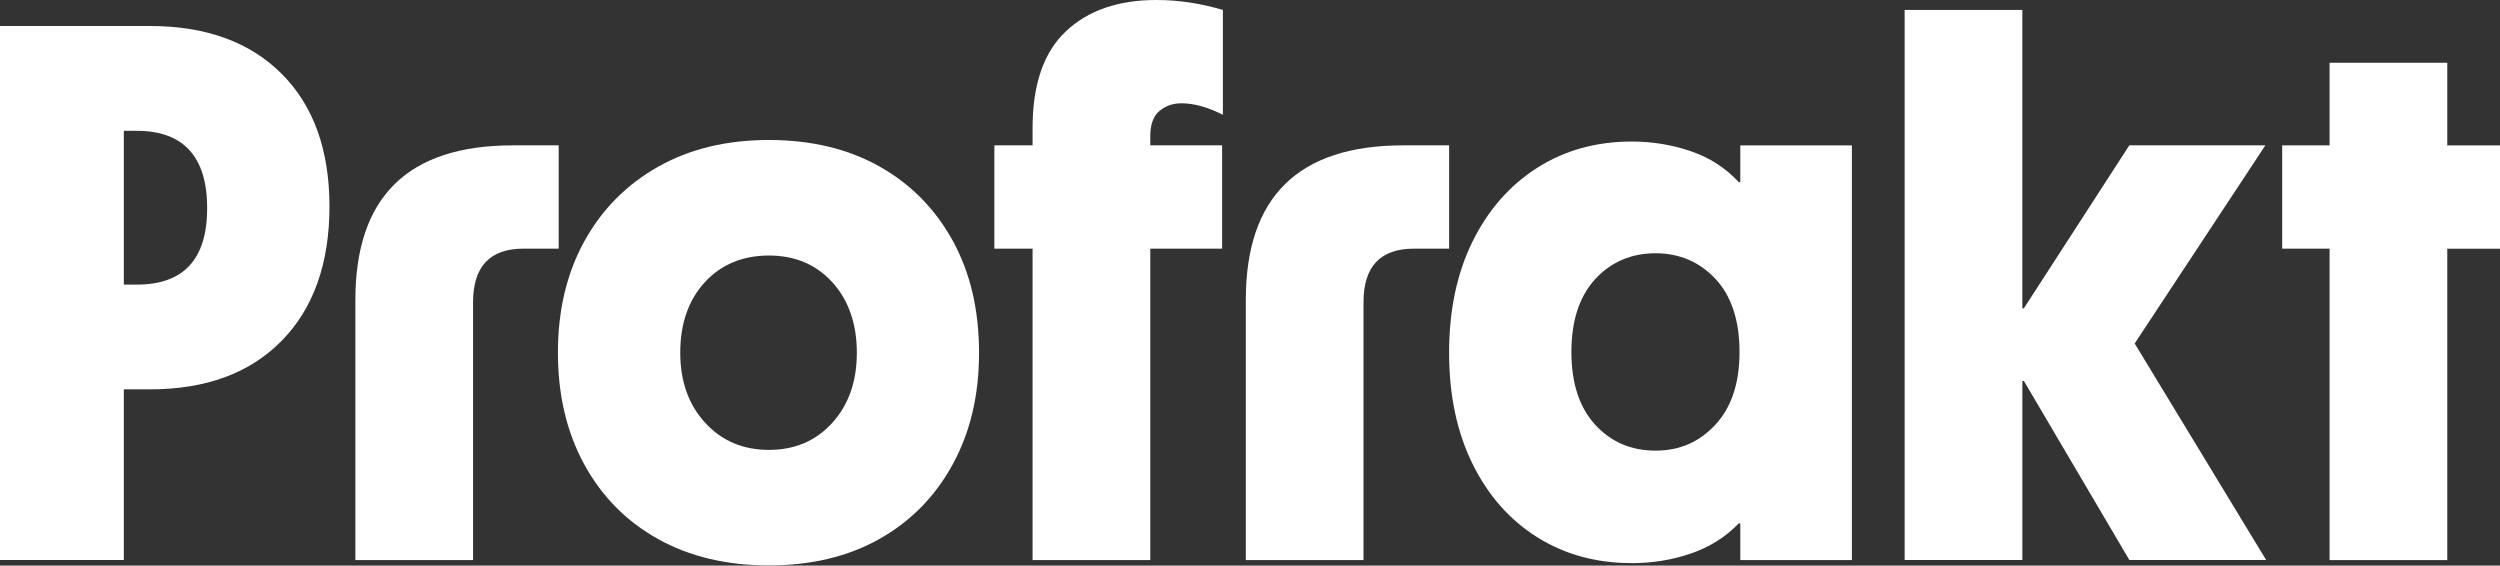
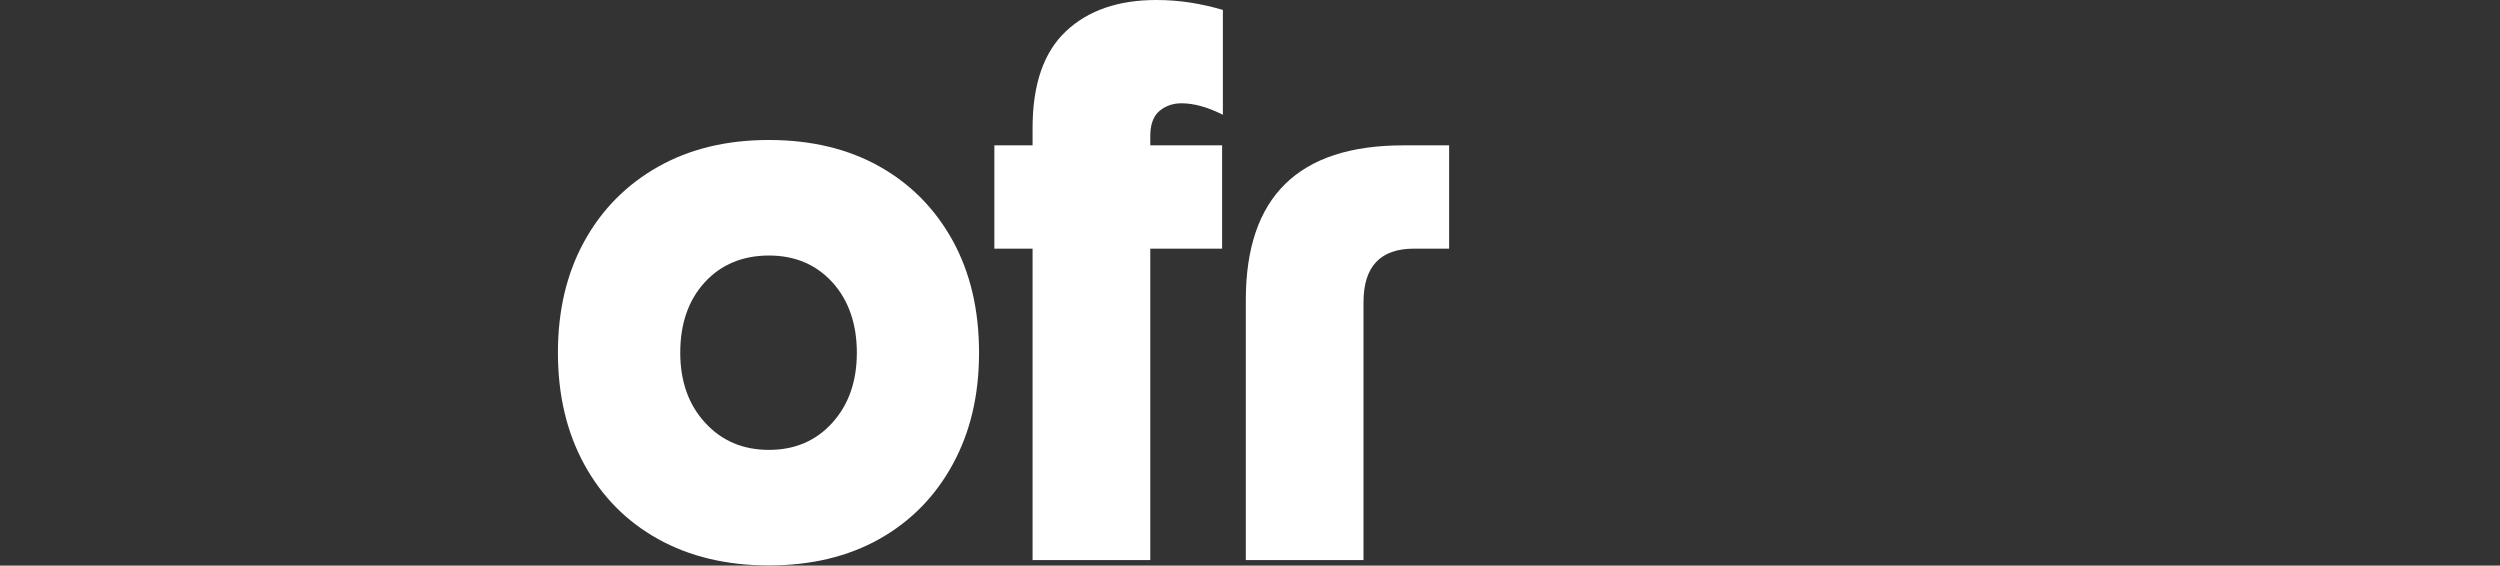
<svg xmlns="http://www.w3.org/2000/svg" width="305" height="69" viewBox="0 0 305 69" fill="none">
  <rect x="0" y="0" width="305" height="69" fill="#333333" stroke="none" />
-   <path d="M0 68.325V3.172H18.276C25.112 3.172 30.476 5.117 34.363 9.003C38.25 12.894 40.194 18.29 40.194 25.195C40.194 32.102 38.25 37.628 34.363 41.577C30.476 45.531 25.118 47.502 18.276 47.502H15.107V68.32H0V68.325ZM15.107 34.723H16.695C22.415 34.723 25.275 31.614 25.275 25.39C25.275 19.165 22.415 15.961 16.695 15.961H15.107V34.723Z" fill="white" style="fill:white;fill-opacity:1;" />
-   <path d="M43.356 36.591C43.356 24.021 49.758 17.734 62.565 17.734H68.16V30.335H63.869C59.768 30.335 57.714 32.516 57.714 36.868V68.326H43.356V36.591Z" fill="white" style="fill:white;fill-opacity:1;" />
  <path d="M93.802 68.981C88.642 68.981 84.137 67.906 80.282 65.762C76.427 63.617 73.43 60.581 71.282 56.658C69.14 52.736 68.066 48.195 68.066 43.03C68.066 37.865 69.14 33.34 71.282 29.449C73.425 25.558 76.427 22.527 80.282 20.346C84.137 18.169 88.642 17.079 93.802 17.079C98.962 17.079 103.451 18.154 107.275 20.298C111.099 22.443 114.079 25.463 116.227 29.354C118.37 33.245 119.443 37.802 119.443 43.03C119.443 48.258 118.37 52.736 116.227 56.658C114.085 60.581 111.099 63.612 107.275 65.762C103.451 67.906 98.962 68.981 93.802 68.981ZM82.99 43.03C82.99 46.517 84.001 49.364 86.023 51.572C88.045 53.78 90.638 54.886 93.807 54.886C96.976 54.886 99.559 53.78 101.549 51.572C103.54 49.364 104.535 46.517 104.535 43.03C104.535 39.543 103.54 36.622 101.549 34.441C99.559 32.265 96.981 31.174 93.807 31.174C90.633 31.174 87.961 32.265 85.976 34.441C83.985 36.622 82.99 39.48 82.99 43.03Z" fill="white" style="fill:white;fill-opacity:1;" />
  <path d="M125.975 15.59C125.975 10.304 127.327 6.382 130.03 3.828C132.733 1.274 136.415 6.10352e-05 141.077 6.10352e-05C142.507 6.10352e-05 143.906 0.11 145.273 0.325C146.64 0.545 147.945 0.839 149.191 1.211V14.001C147.327 13.067 145.65 12.601 144.157 12.601C143.099 12.601 142.198 12.915 141.455 13.534C140.711 14.158 140.334 15.186 140.334 16.612V17.734H149.097V30.335H140.334V68.326H125.975V30.335H121.313V17.734H125.975V15.59Z" fill="white" style="fill:white;fill-opacity:1;" />
  <path d="M151.989 36.591C151.989 24.021 158.39 17.734 171.197 17.734H176.792V30.335H172.502C168.4 30.335 166.347 32.516 166.347 36.868V68.326H151.989V36.591Z" fill="white" style="fill:white;fill-opacity:1;" />
-   <path d="M199.075 68.699C194.722 68.699 190.872 67.639 187.514 65.526C184.156 63.413 181.532 60.424 179.635 56.565C177.739 52.705 176.791 48.196 176.791 43.031C176.791 37.865 177.739 33.356 179.635 29.497C181.532 25.637 184.156 22.638 187.514 20.488C190.872 18.343 194.727 17.268 199.075 17.268C201.563 17.268 203.957 17.656 206.256 18.438C208.556 19.219 210.515 20.477 212.129 22.218H212.317V17.74H225.931V68.332H212.317V63.853H212.129C210.51 65.531 208.551 66.764 206.256 67.54C203.957 68.321 201.563 68.704 199.075 68.704V68.699ZM191.71 42.936C191.71 46.733 192.674 49.69 194.601 51.803C196.529 53.922 198.986 54.976 201.966 54.976C204.947 54.976 207.325 53.916 209.284 51.803C211.243 49.69 212.223 46.733 212.223 42.936C212.223 39.14 211.243 36.109 209.284 34.022C207.325 31.94 204.884 30.897 201.966 30.897C199.049 30.897 196.524 31.956 194.601 34.069C192.674 36.188 191.71 39.14 191.71 42.936Z" fill="white" style="fill:white;fill-opacity:1;" />
-   <path d="M232.365 68.326V1.212H246.723V37.614H246.911L259.777 17.73H276.377L260.431 41.903L276.471 68.321H259.782L246.917 46.481H246.728V68.321H232.37L232.365 68.326Z" fill="white" style="fill:white;fill-opacity:1;" />
-   <path d="M284.209 68.326V30.335H278.426V17.735H284.209V7.656H298.567V17.74H305V30.341H298.567V68.332H284.209V68.326Z" fill="white" style="fill:white;fill-opacity:1;" />
</svg>